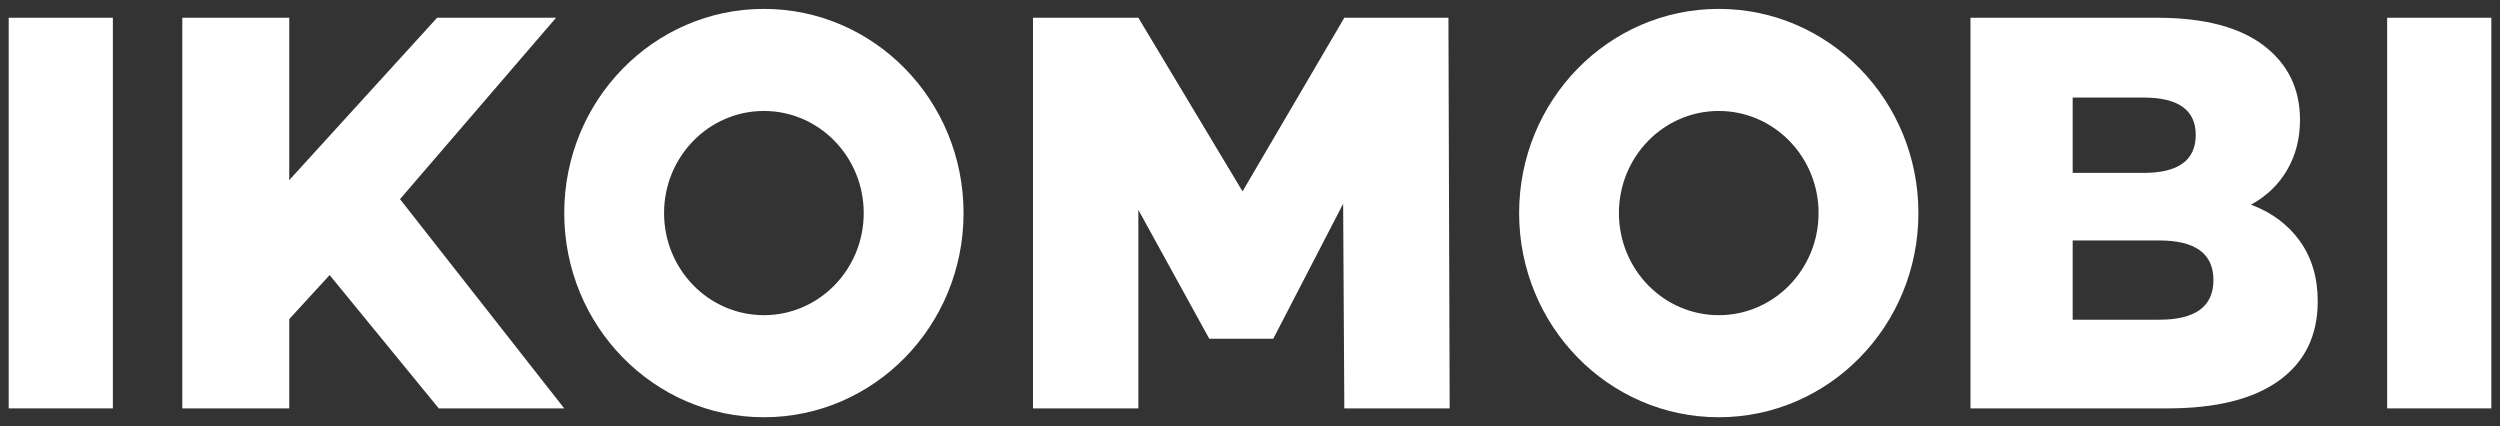
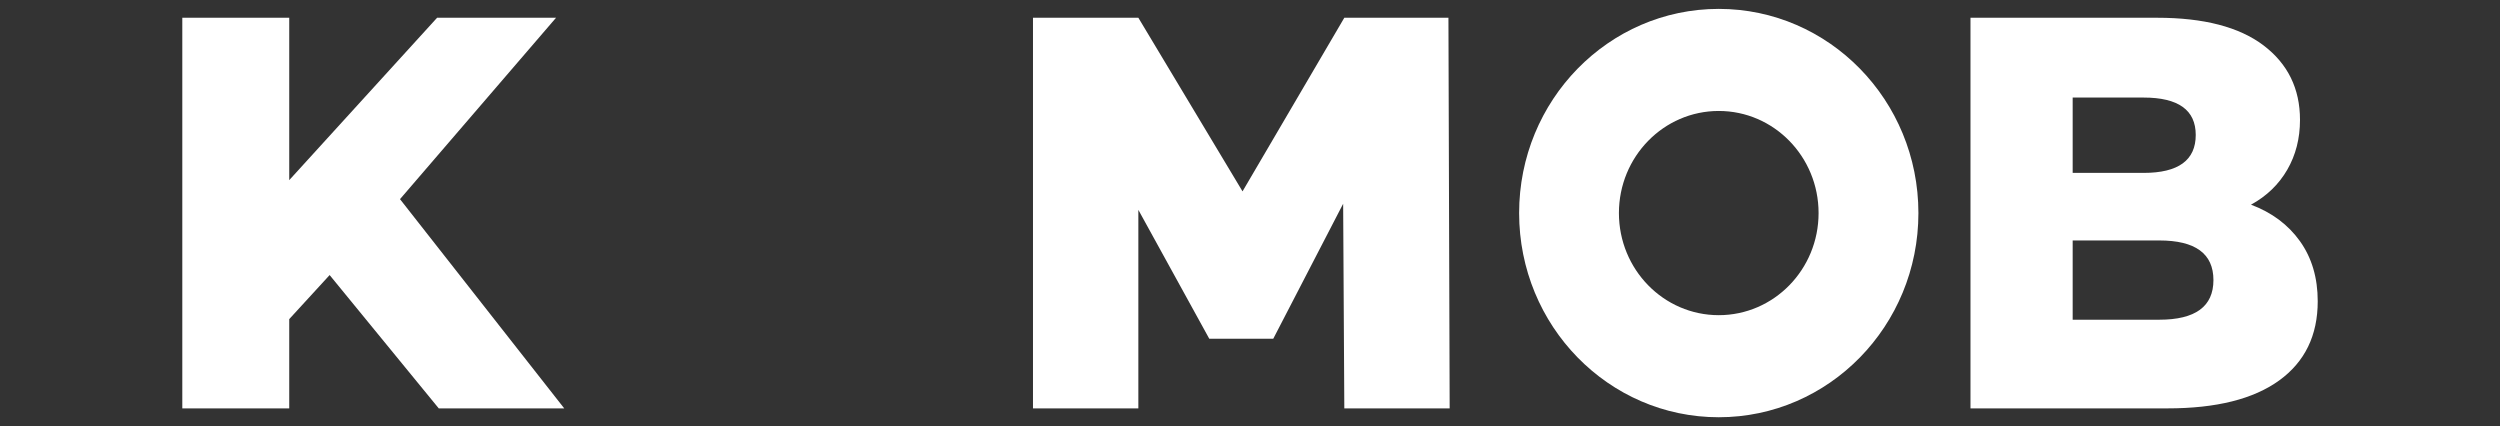
<svg xmlns="http://www.w3.org/2000/svg" width="88px" height="15px" viewBox="0 0 88 15" version="1.1">
  <rect x="0" y="0" width="88" height="15" fill="#333333" stroke="none" />
  <title>logo/ikomobi/black</title>
  <g id="BiZZ!" stroke="none" stroke-width="1" fill="none" fill-rule="evenodd">
    <g id="produit_bizz_page-d_attente" transform="translate(-60, -2183)">
      <g id="Group-6" transform="translate(0, 2144)">
        <g id="logo/ikomobi/black" transform="translate(44.417, 33.375)">
          <path d="M15.665,15.781" id="Path-2" stroke="#979797" stroke-width="0.5" />
-           <polygon id="Fill-1" fill="#FFFFFF" points="15.889 20 19.556 20 19.556 6.25 15.889 6.25" />
          <path d="M93.496,15.484 C93.496,14.554 92.86,14.089 91.588,14.089 L88.541,14.089 L88.541,16.879 L91.588,16.879 C92.86,16.879 93.496,16.414 93.496,15.484 L93.496,15.484 Z M88.541,9.059 L88.541,11.711 L91.037,11.711 C92.261,11.711 92.873,11.266 92.873,10.375 C92.873,9.498 92.261,9.059 91.037,9.059 L88.541,9.059 Z M96.543,14.117 C96.959,14.7 97.167,15.404 97.167,16.229 C97.167,17.433 96.714,18.363 95.809,19.018 C94.903,19.673 93.594,20 91.881,20 L84.944,20 L84.944,6.25 L91.514,6.25 C93.154,6.25 94.402,6.574 95.258,7.222 C96.114,7.871 96.543,8.745 96.543,9.845 C96.543,10.5 96.393,11.085 96.093,11.603 C95.793,12.12 95.368,12.529 94.818,12.83 C95.552,13.105 96.127,13.534 96.543,14.117 L96.543,14.117 Z" id="Fill-11" fill="#FFFFFF" />
-           <polygon id="Fill-13" fill="#FFFFFF" points="99.611 20 103.278 20 103.278 6.25 99.611 6.25" />
          <path d="M25.514,15.781" id="Path-3" stroke="#979797" stroke-width="0.5" />
          <polygon id="Fill-2" fill="#FFFFFF" points="27.186 15.307 25.764 16.858 25.764 20 22 20 22 6.25 25.764 6.25 25.764 11.966 30.969 6.25 35.156 6.25 29.663 12.635 35.444 20 31.027 20" />
          <polygon id="Fill-6-Copy" fill="#FFFFFF" points="62.903 20 62.862 12.797 60.402 17.548 58.149 17.548 55.653 13.012 55.653 20 51.944 20 51.944 6.25 55.653 6.25 59.32 12.361 62.903 6.25 66.568 6.25 66.611 20" />
-           <path d="M42.472,5.938 C46.354,5.938 49.5,9.155 49.5,13.125 C49.5,17.095 46.354,20.312 42.472,20.312 C38.591,20.312 35.444,17.095 35.444,13.125 C35.444,9.155 38.591,5.938 42.472,5.938 Z M42.472,9.531 C40.532,9.531 38.958,11.14 38.958,13.125 C38.958,15.11 40.532,16.719 42.472,16.719 C44.413,16.719 45.986,15.11 45.986,13.125 C45.986,11.14 44.413,9.531 42.472,9.531 Z" id="Combined-Shape-Copy-2" fill="#FFFFFF" />
          <path d="M76.083,5.938 C79.965,5.938 83.111,9.155 83.111,13.125 C83.111,17.095 79.965,20.312 76.083,20.312 C72.202,20.312 69.056,17.095 69.056,13.125 C69.056,9.155 72.202,5.938 76.083,5.938 Z M76.083,9.531 C74.143,9.531 72.569,11.14 72.569,13.125 C72.569,15.11 74.143,16.719 76.083,16.719 C78.024,16.719 79.597,15.11 79.597,13.125 C79.597,11.14 78.024,9.531 76.083,9.531 Z" id="Combined-Shape-Copy-3" fill="#FFFFFF" />
        </g>
      </g>
    </g>
  </g>
</svg>